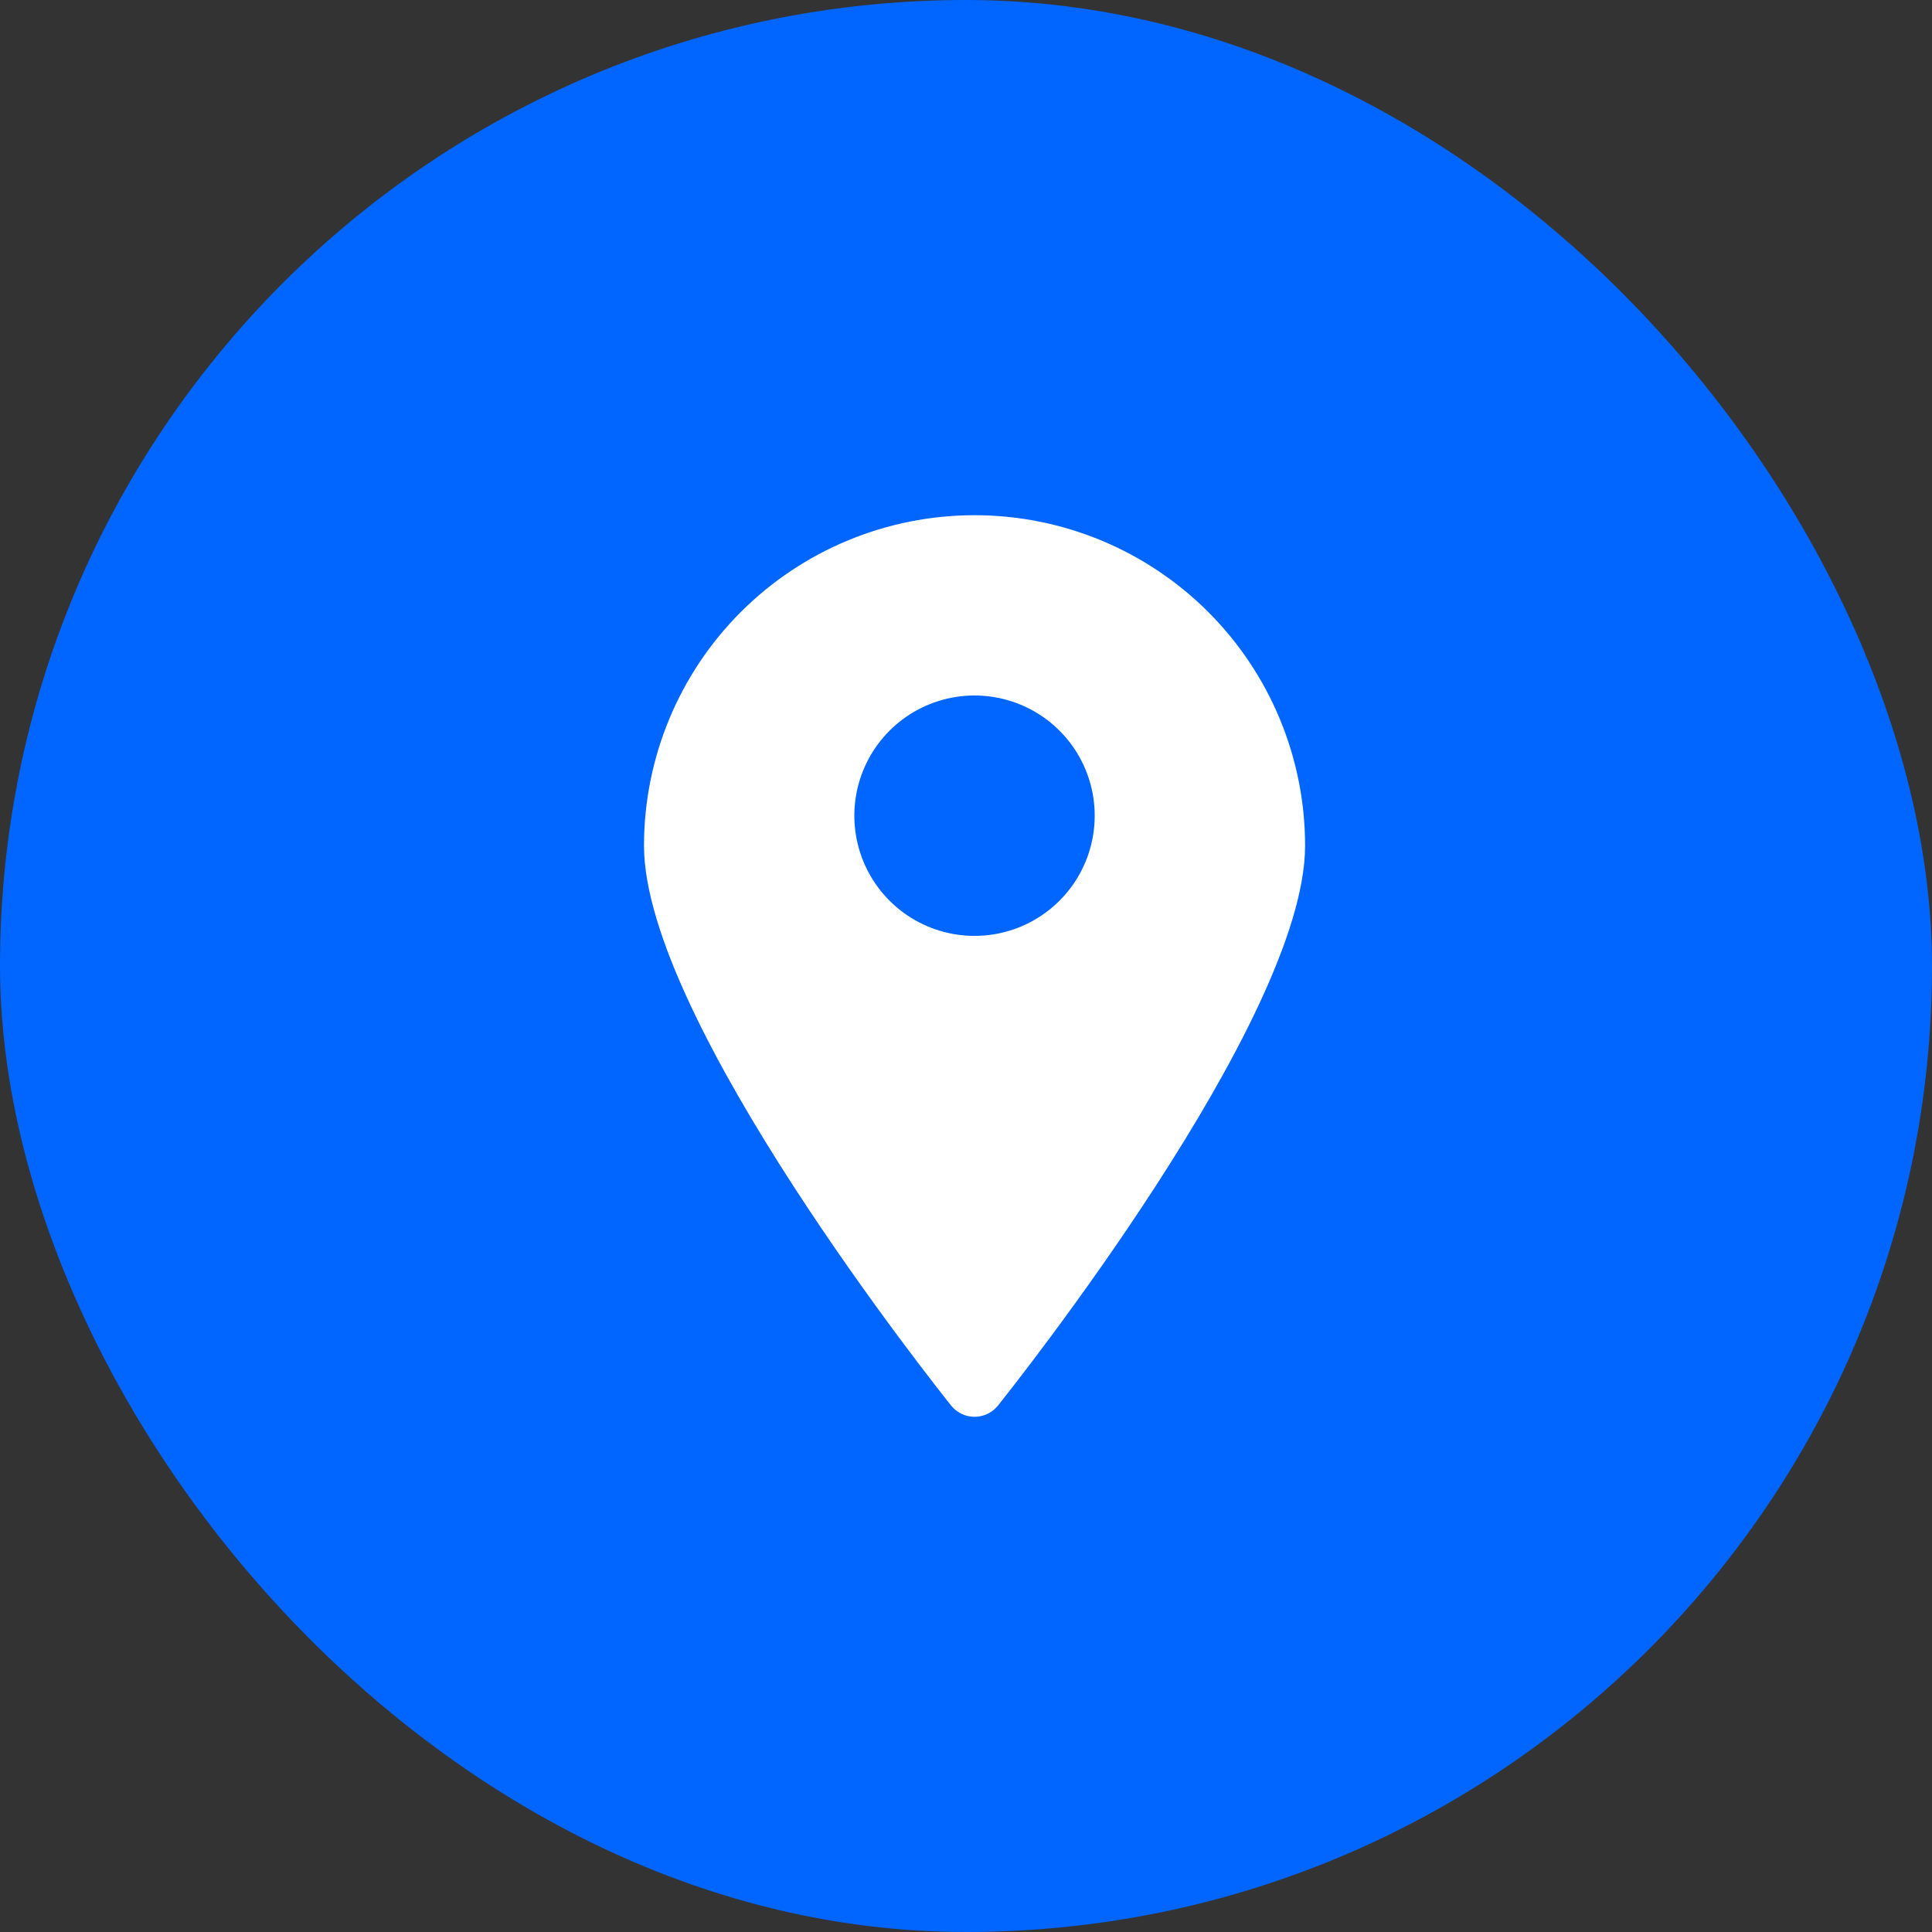
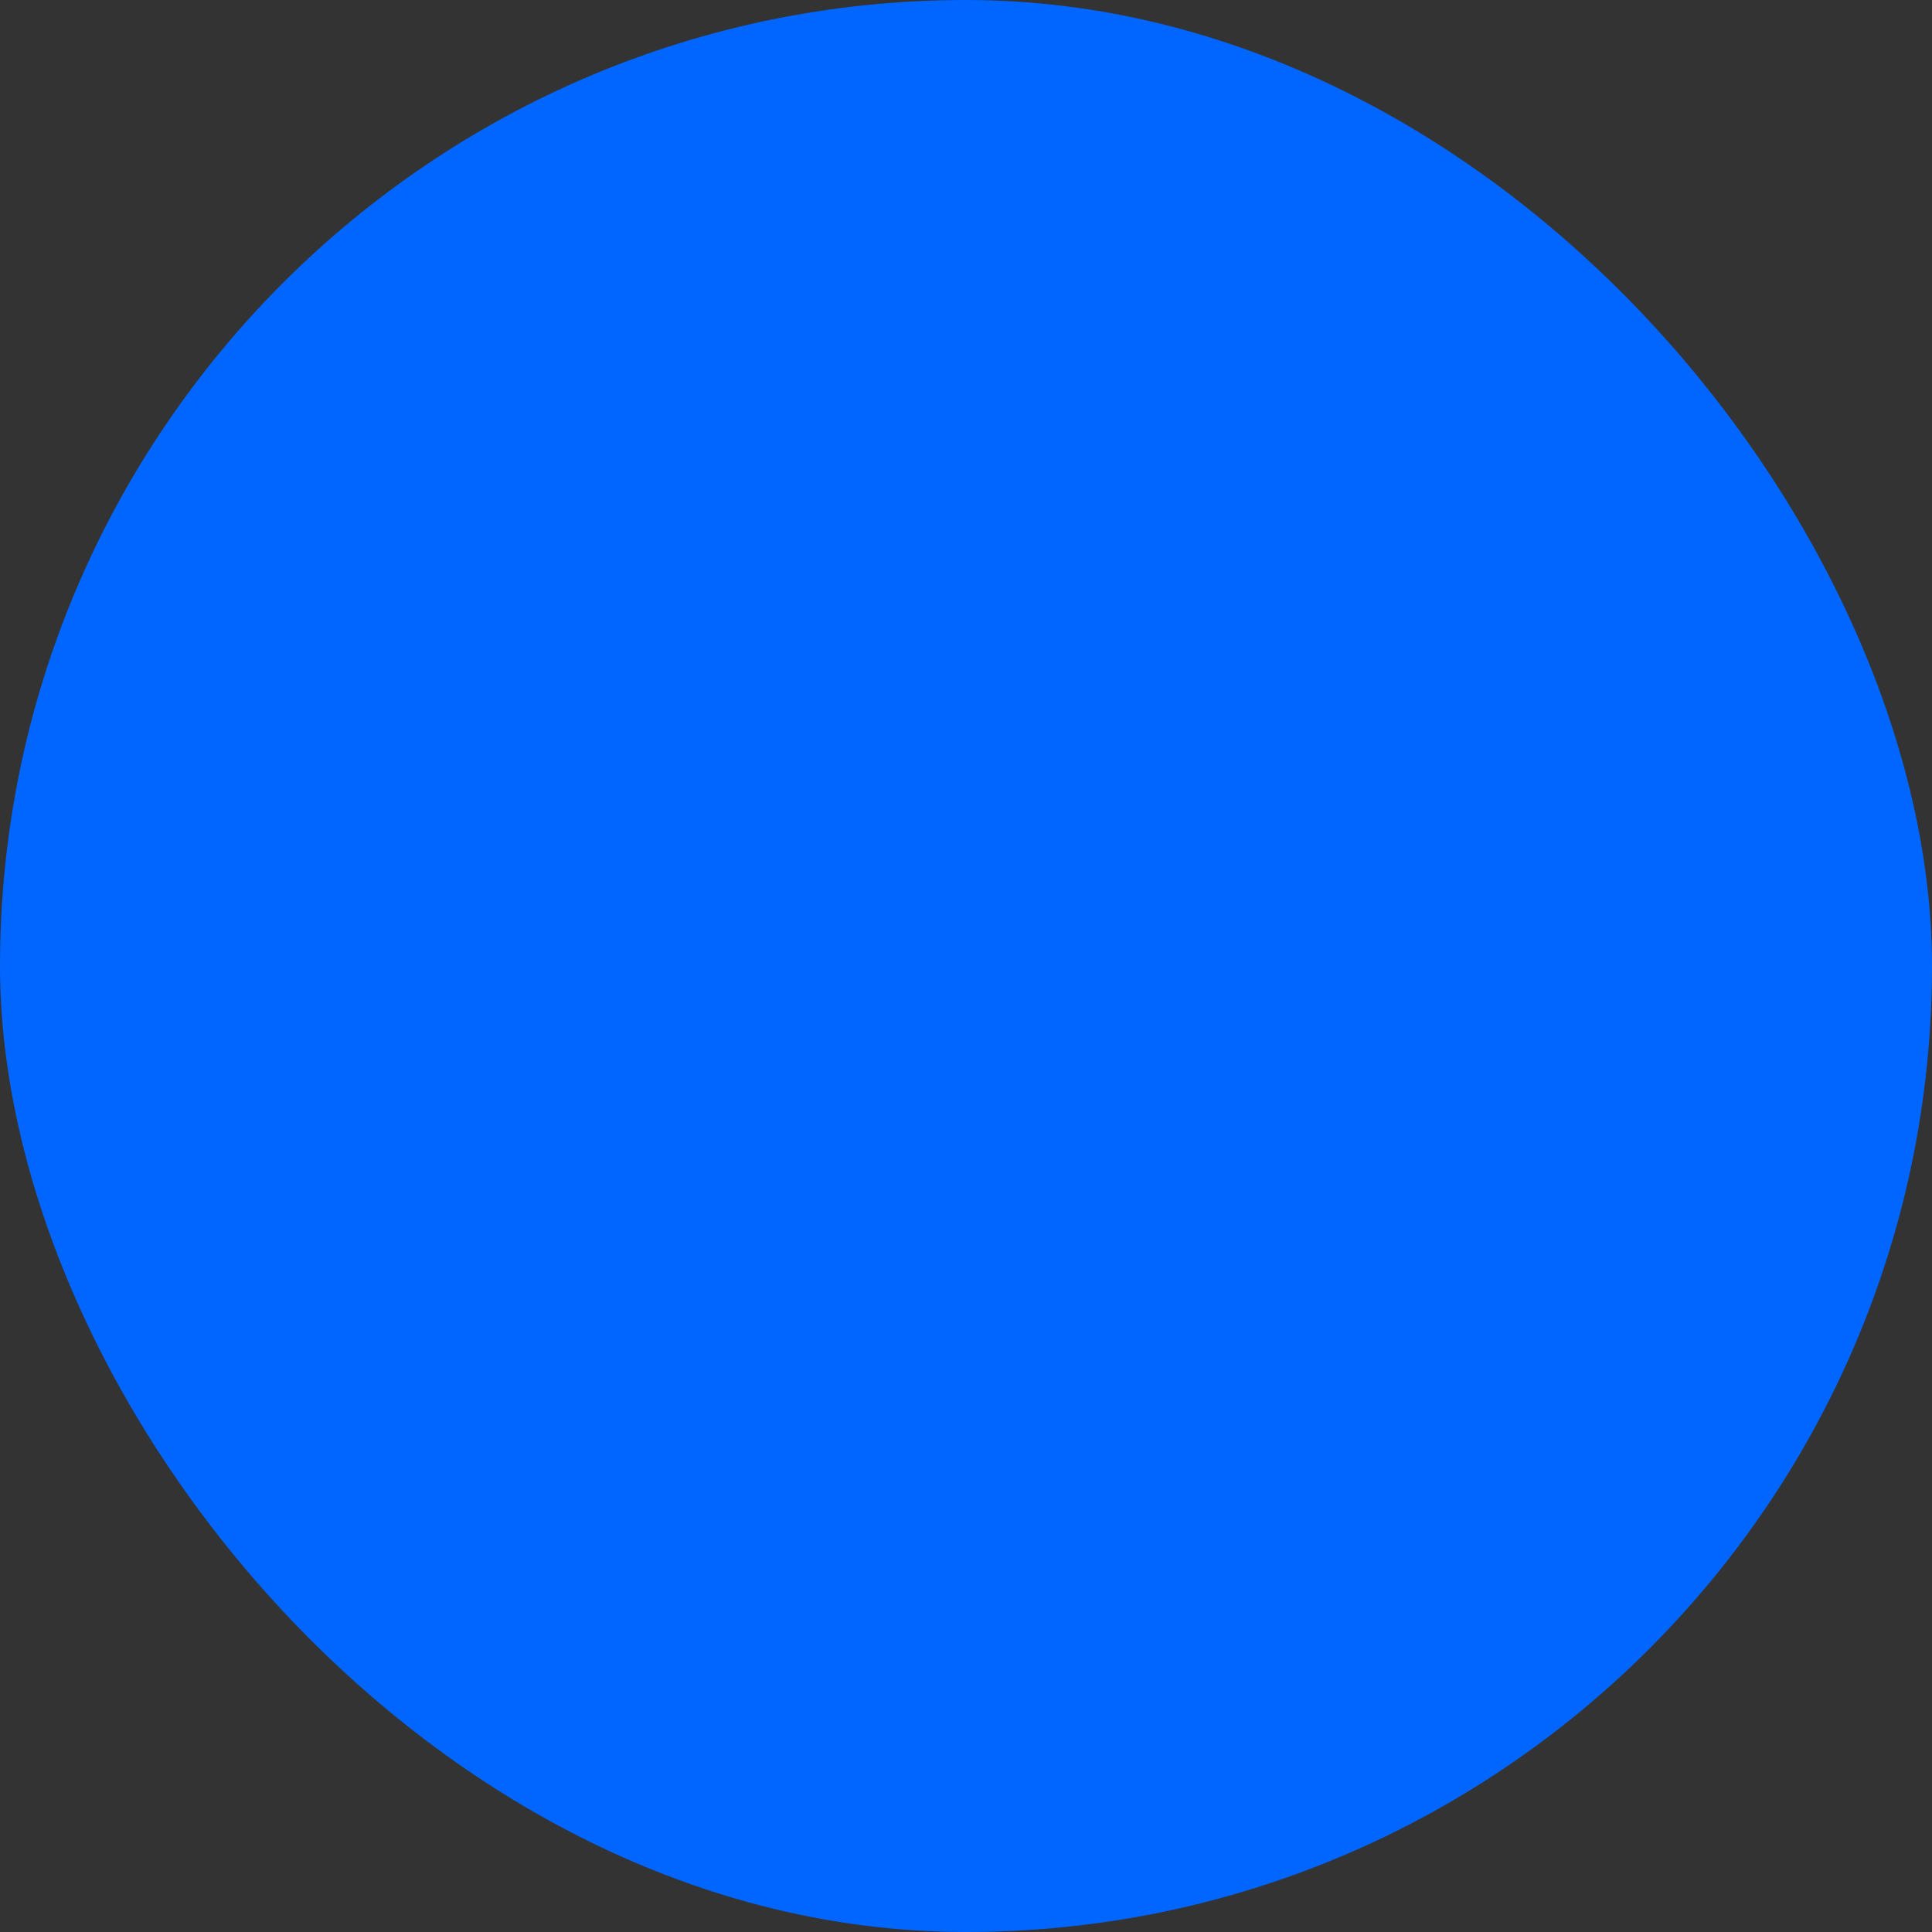
<svg xmlns="http://www.w3.org/2000/svg" width="45" height="45" viewBox="0 0 45 45" fill="none">
  <rect x="0" y="0" width="45" height="45" fill="#333333" stroke="none" />
  <rect width="45" height="45" rx="22.5" fill="#0066FF" />
-   <path d="M22.699 12C20.657 12 18.699 12.811 17.255 14.255C15.811 15.699 15 17.657 15 19.699C15 23.765 21.859 32.367 22.153 32.738C22.219 32.82 22.302 32.886 22.396 32.931C22.491 32.977 22.594 33 22.699 33C22.804 33 22.907 32.977 23.002 32.931C23.096 32.886 23.179 32.82 23.245 32.738C23.539 32.367 30.398 23.765 30.398 19.699C30.398 17.657 29.587 15.699 28.143 14.255C26.699 12.811 24.741 12 22.699 12ZM22.699 21.799C22.145 21.799 21.604 21.634 21.143 21.327C20.683 21.019 20.324 20.582 20.112 20.07C19.901 19.559 19.845 18.996 19.953 18.453C20.061 17.91 20.328 17.411 20.719 17.019C21.111 16.628 21.61 16.361 22.153 16.253C22.696 16.145 23.259 16.201 23.77 16.413C24.282 16.624 24.719 16.983 25.027 17.444C25.334 17.904 25.498 18.445 25.498 18.999C25.498 19.741 25.204 20.454 24.678 20.979C24.154 21.504 23.441 21.799 22.699 21.799Z" fill="white" />
</svg>